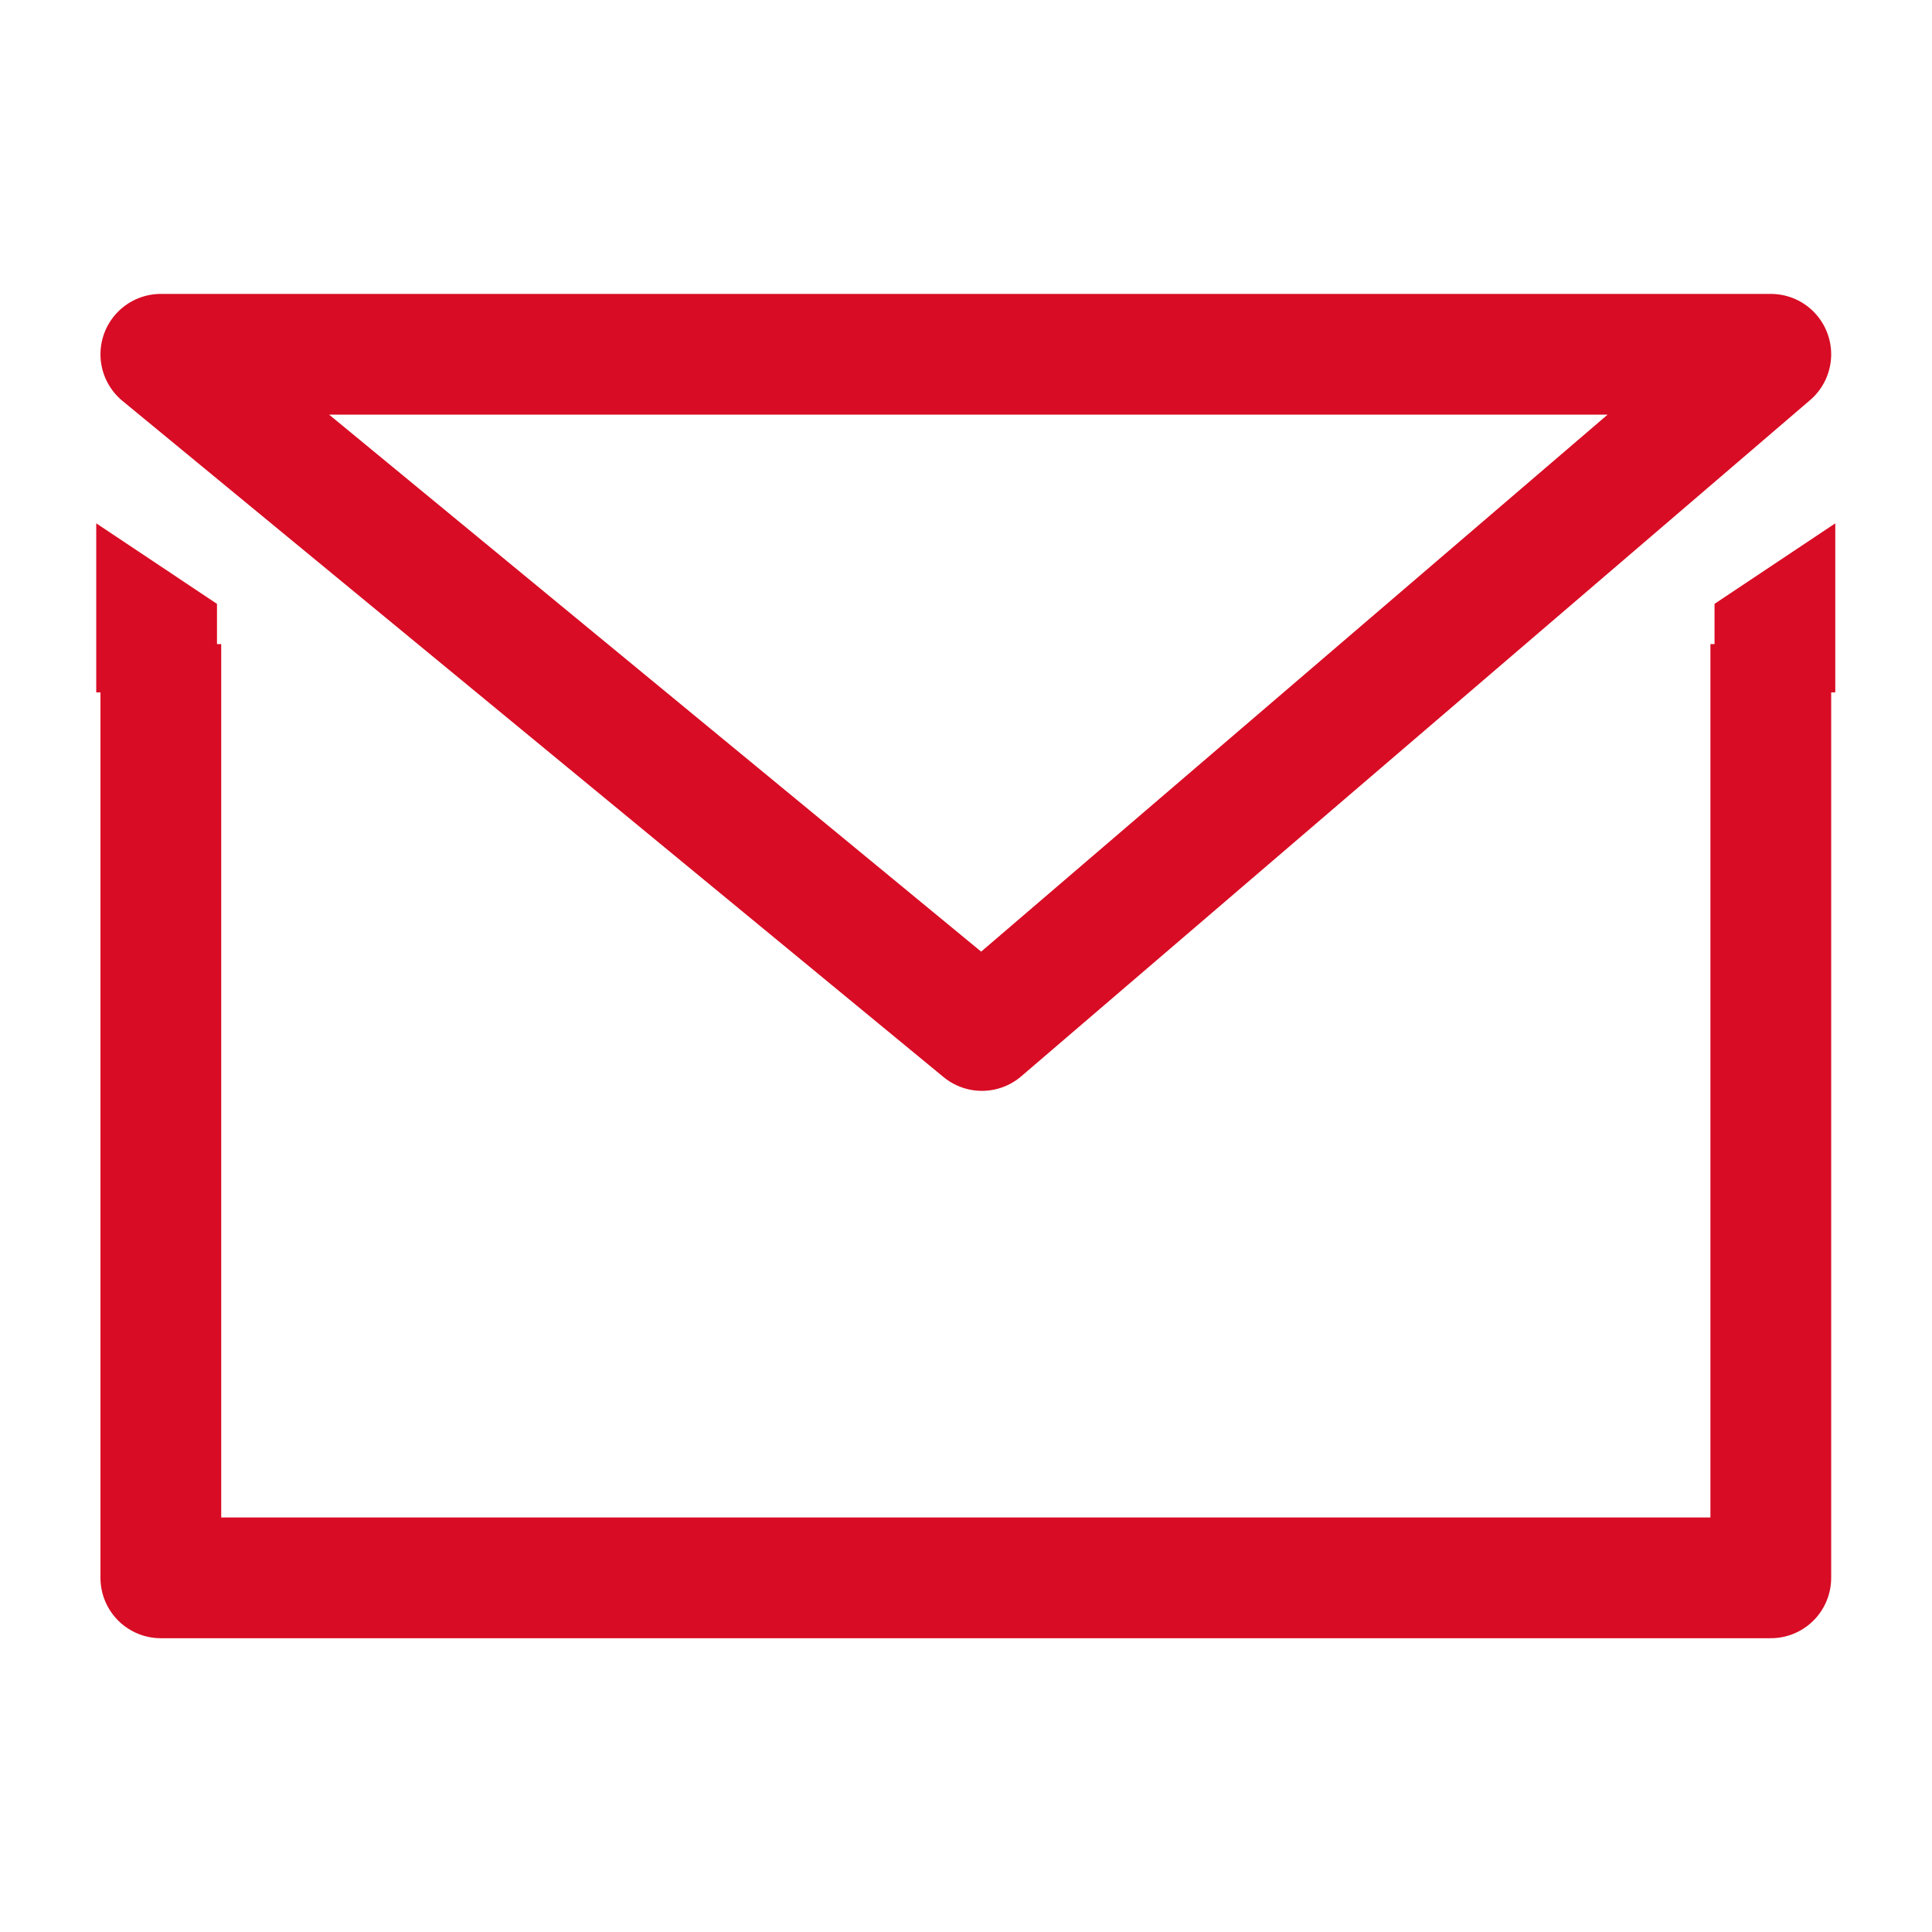
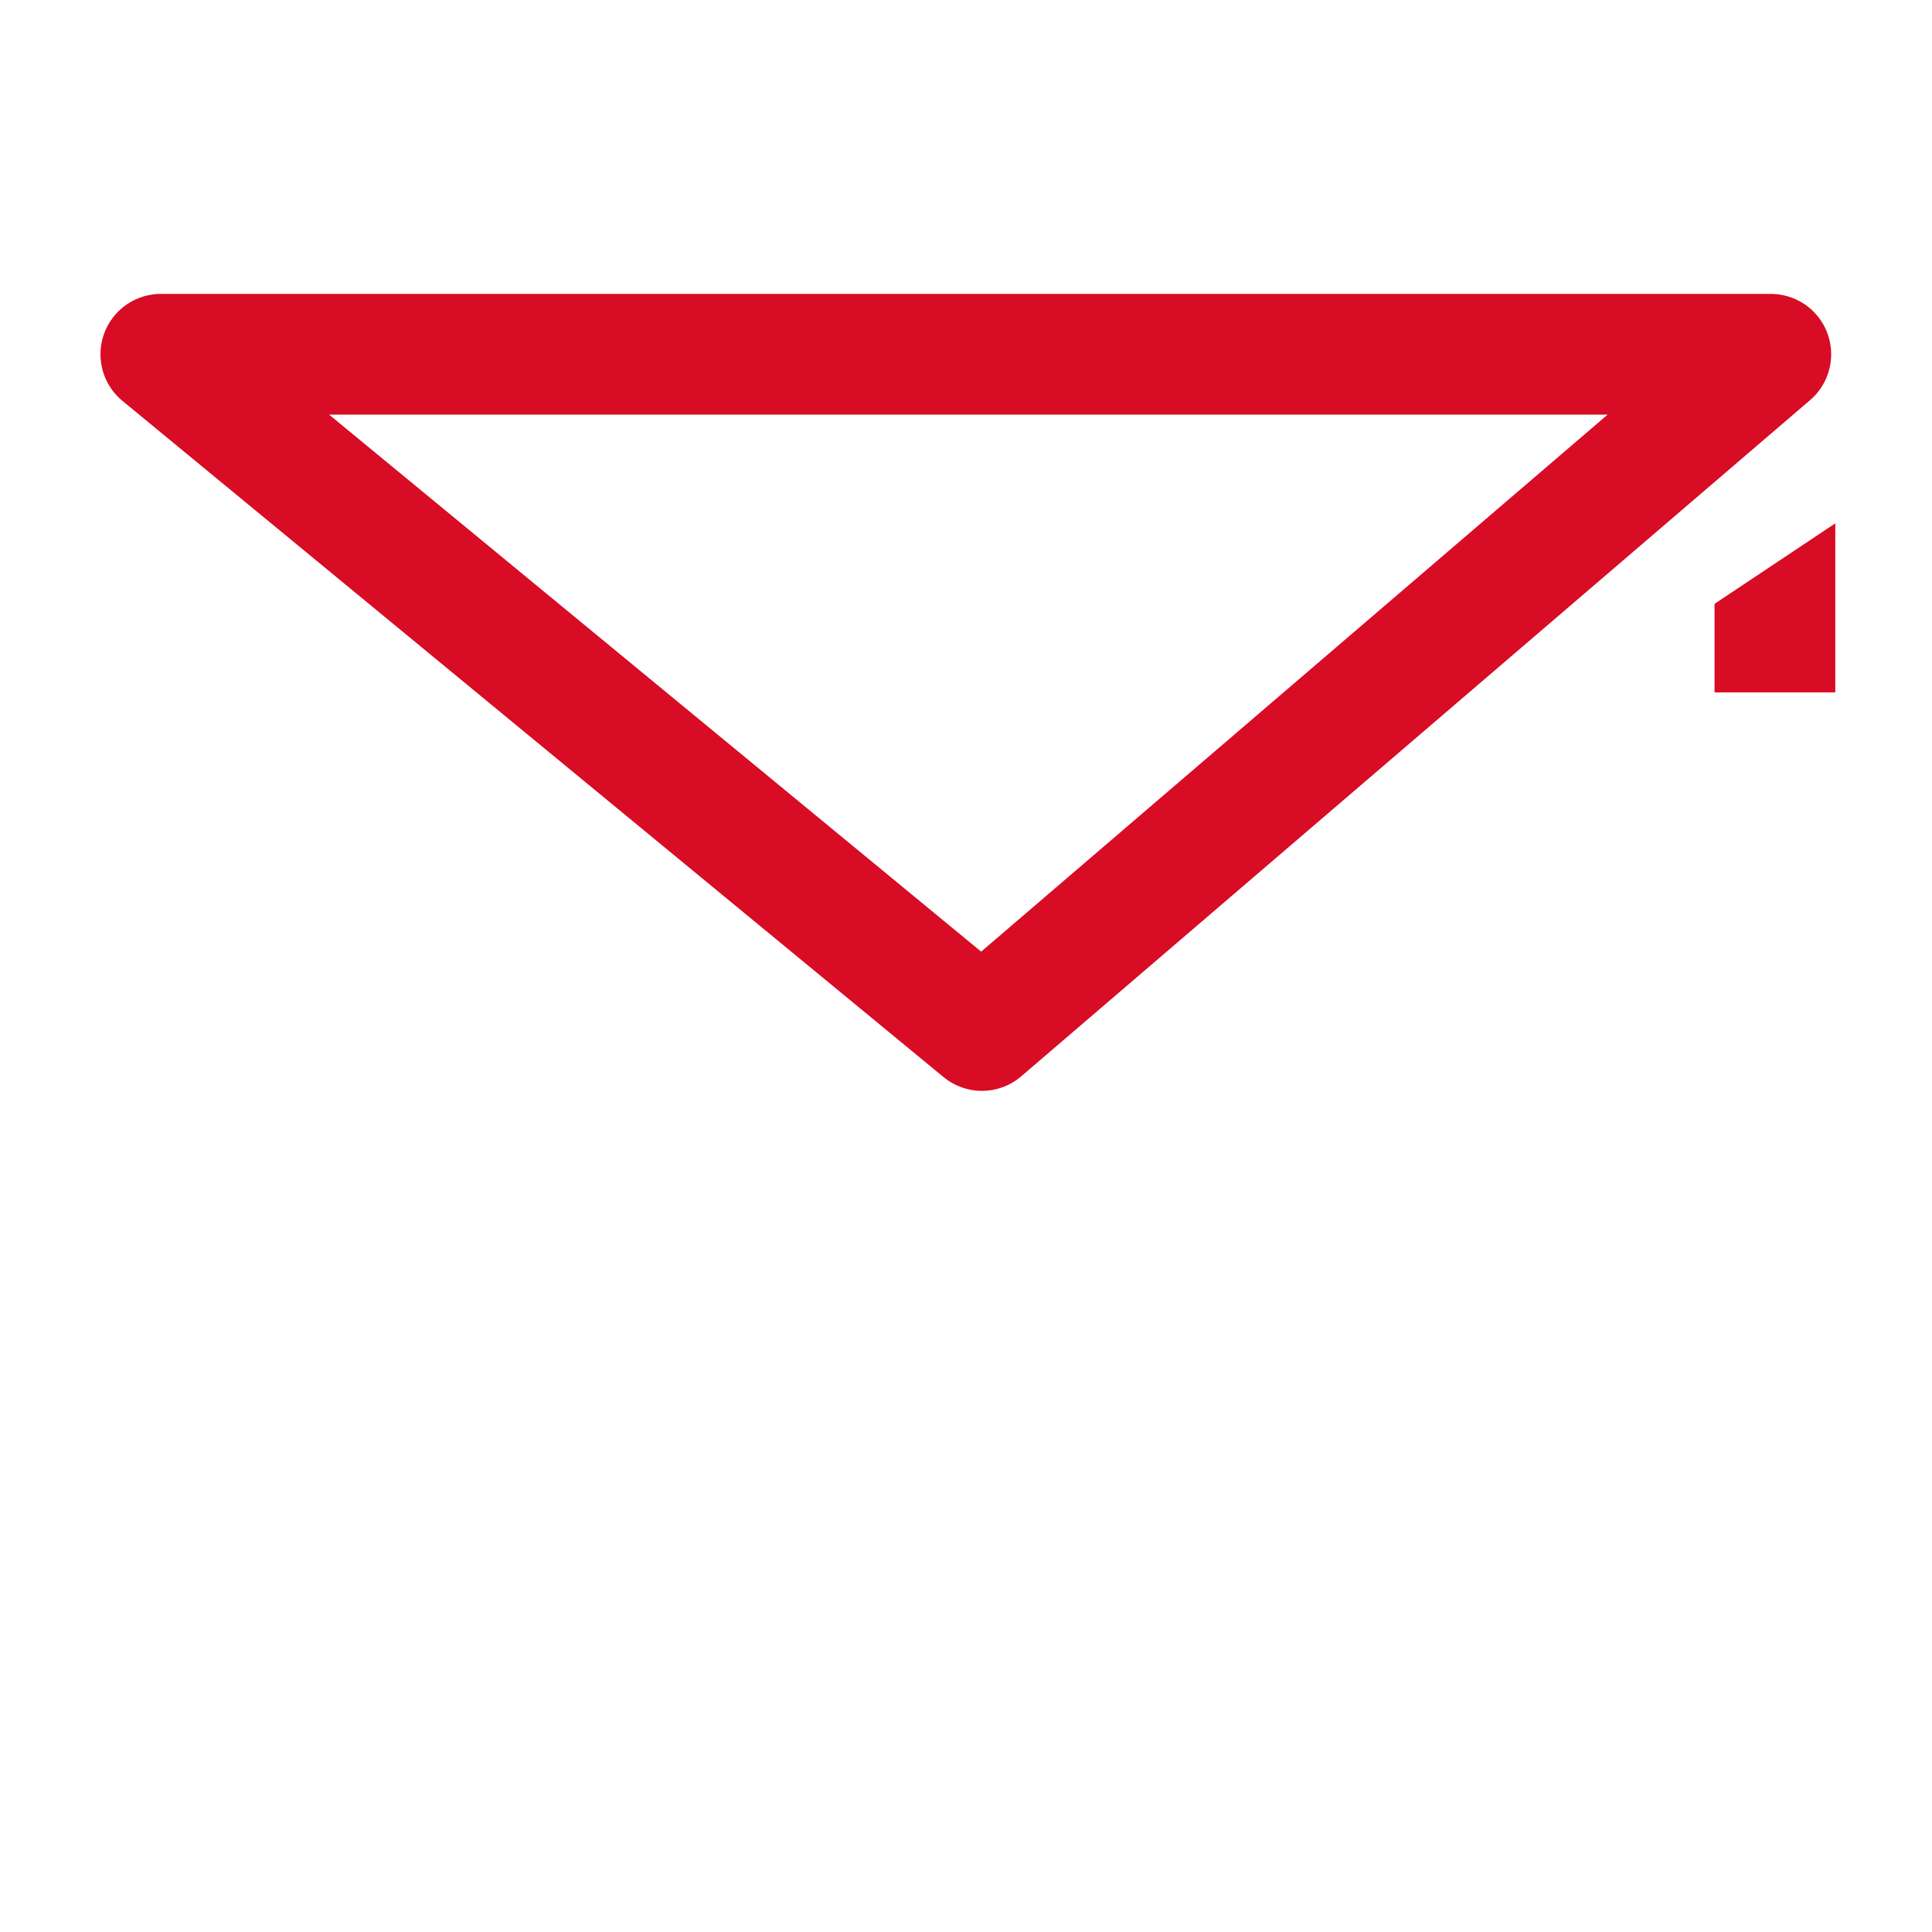
<svg xmlns="http://www.w3.org/2000/svg" width="16" height="16" viewBox="0 0 16 16" fill="none">
-   <path d="M1.332 5.334V13.067H14.665V5.334" stroke="#D80C24" stroke-miterlimit="10" stroke-linejoin="round" />
  <path d="M1.332 2.934H14.665L8.132 8.534L1.332 2.934Z" stroke="#D80C24" stroke-miterlimit="10" stroke-linejoin="round" />
-   <path d="M0.797 4.334L1.797 5.001V5.734H0.797V4.334Z" fill="#D80C24" />
  <path d="M15.199 4.334L14.199 5.001V5.734H15.199V4.334Z" fill="#D80C24" />
</svg>